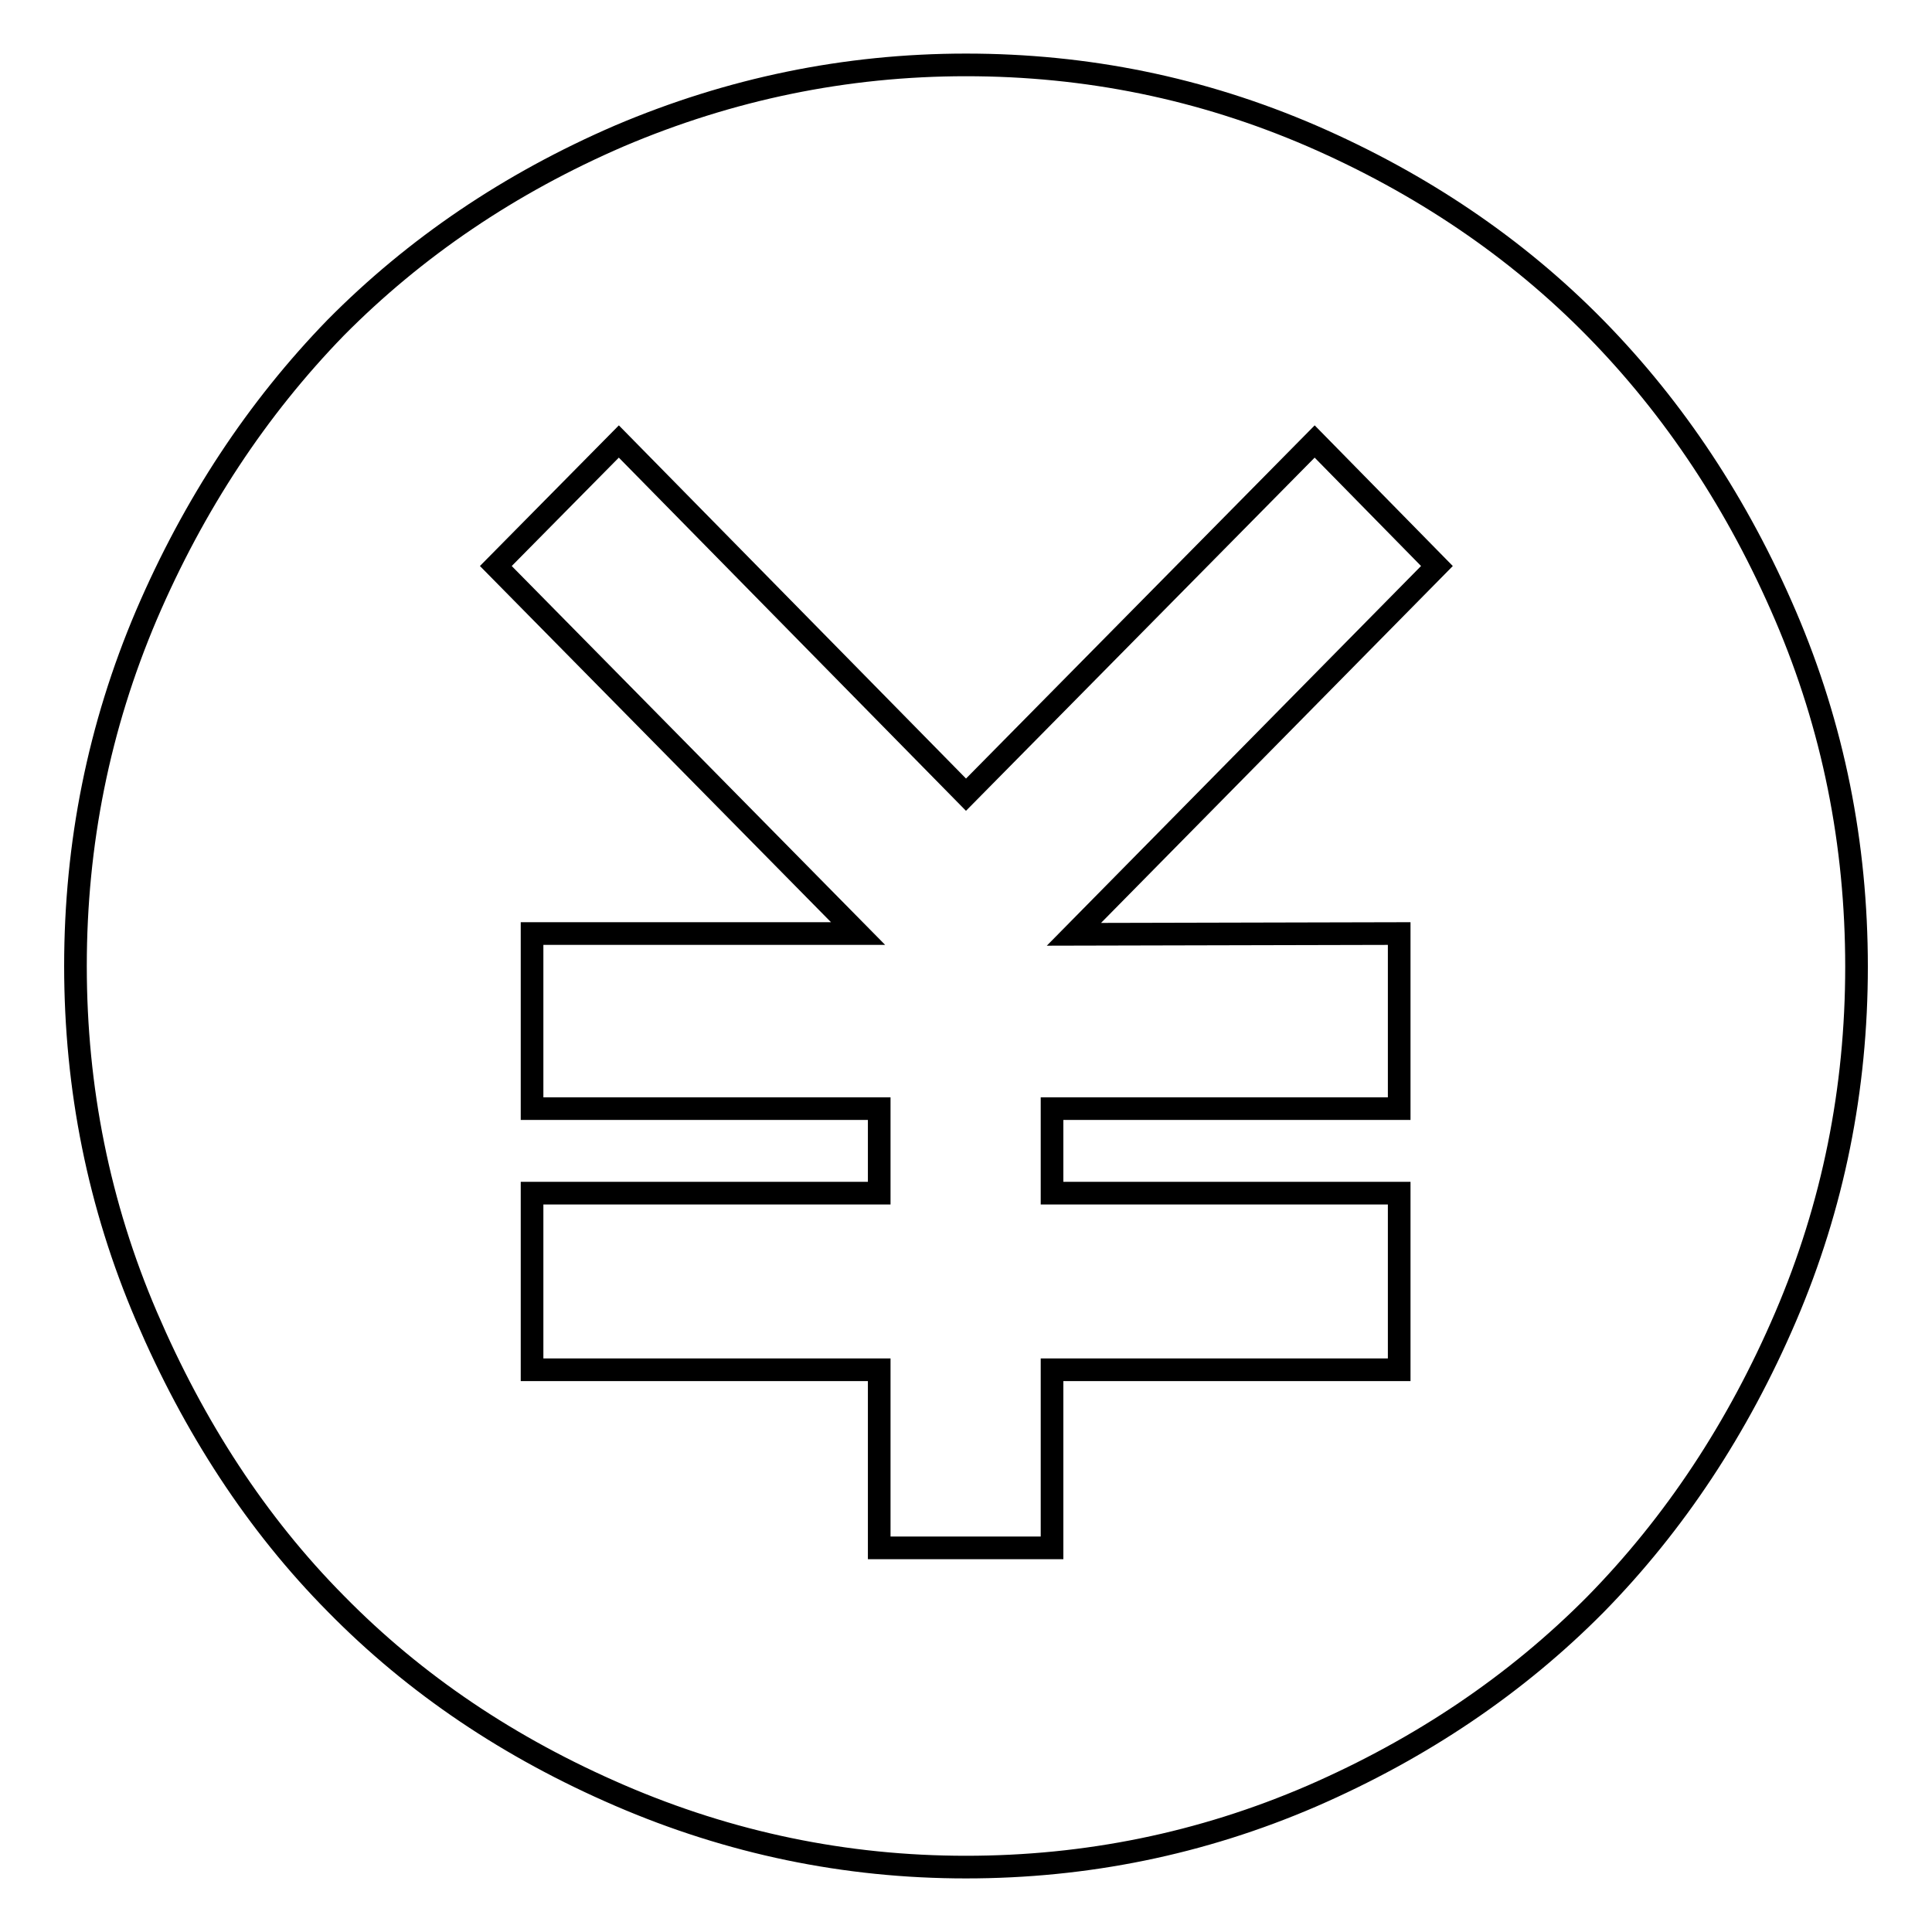
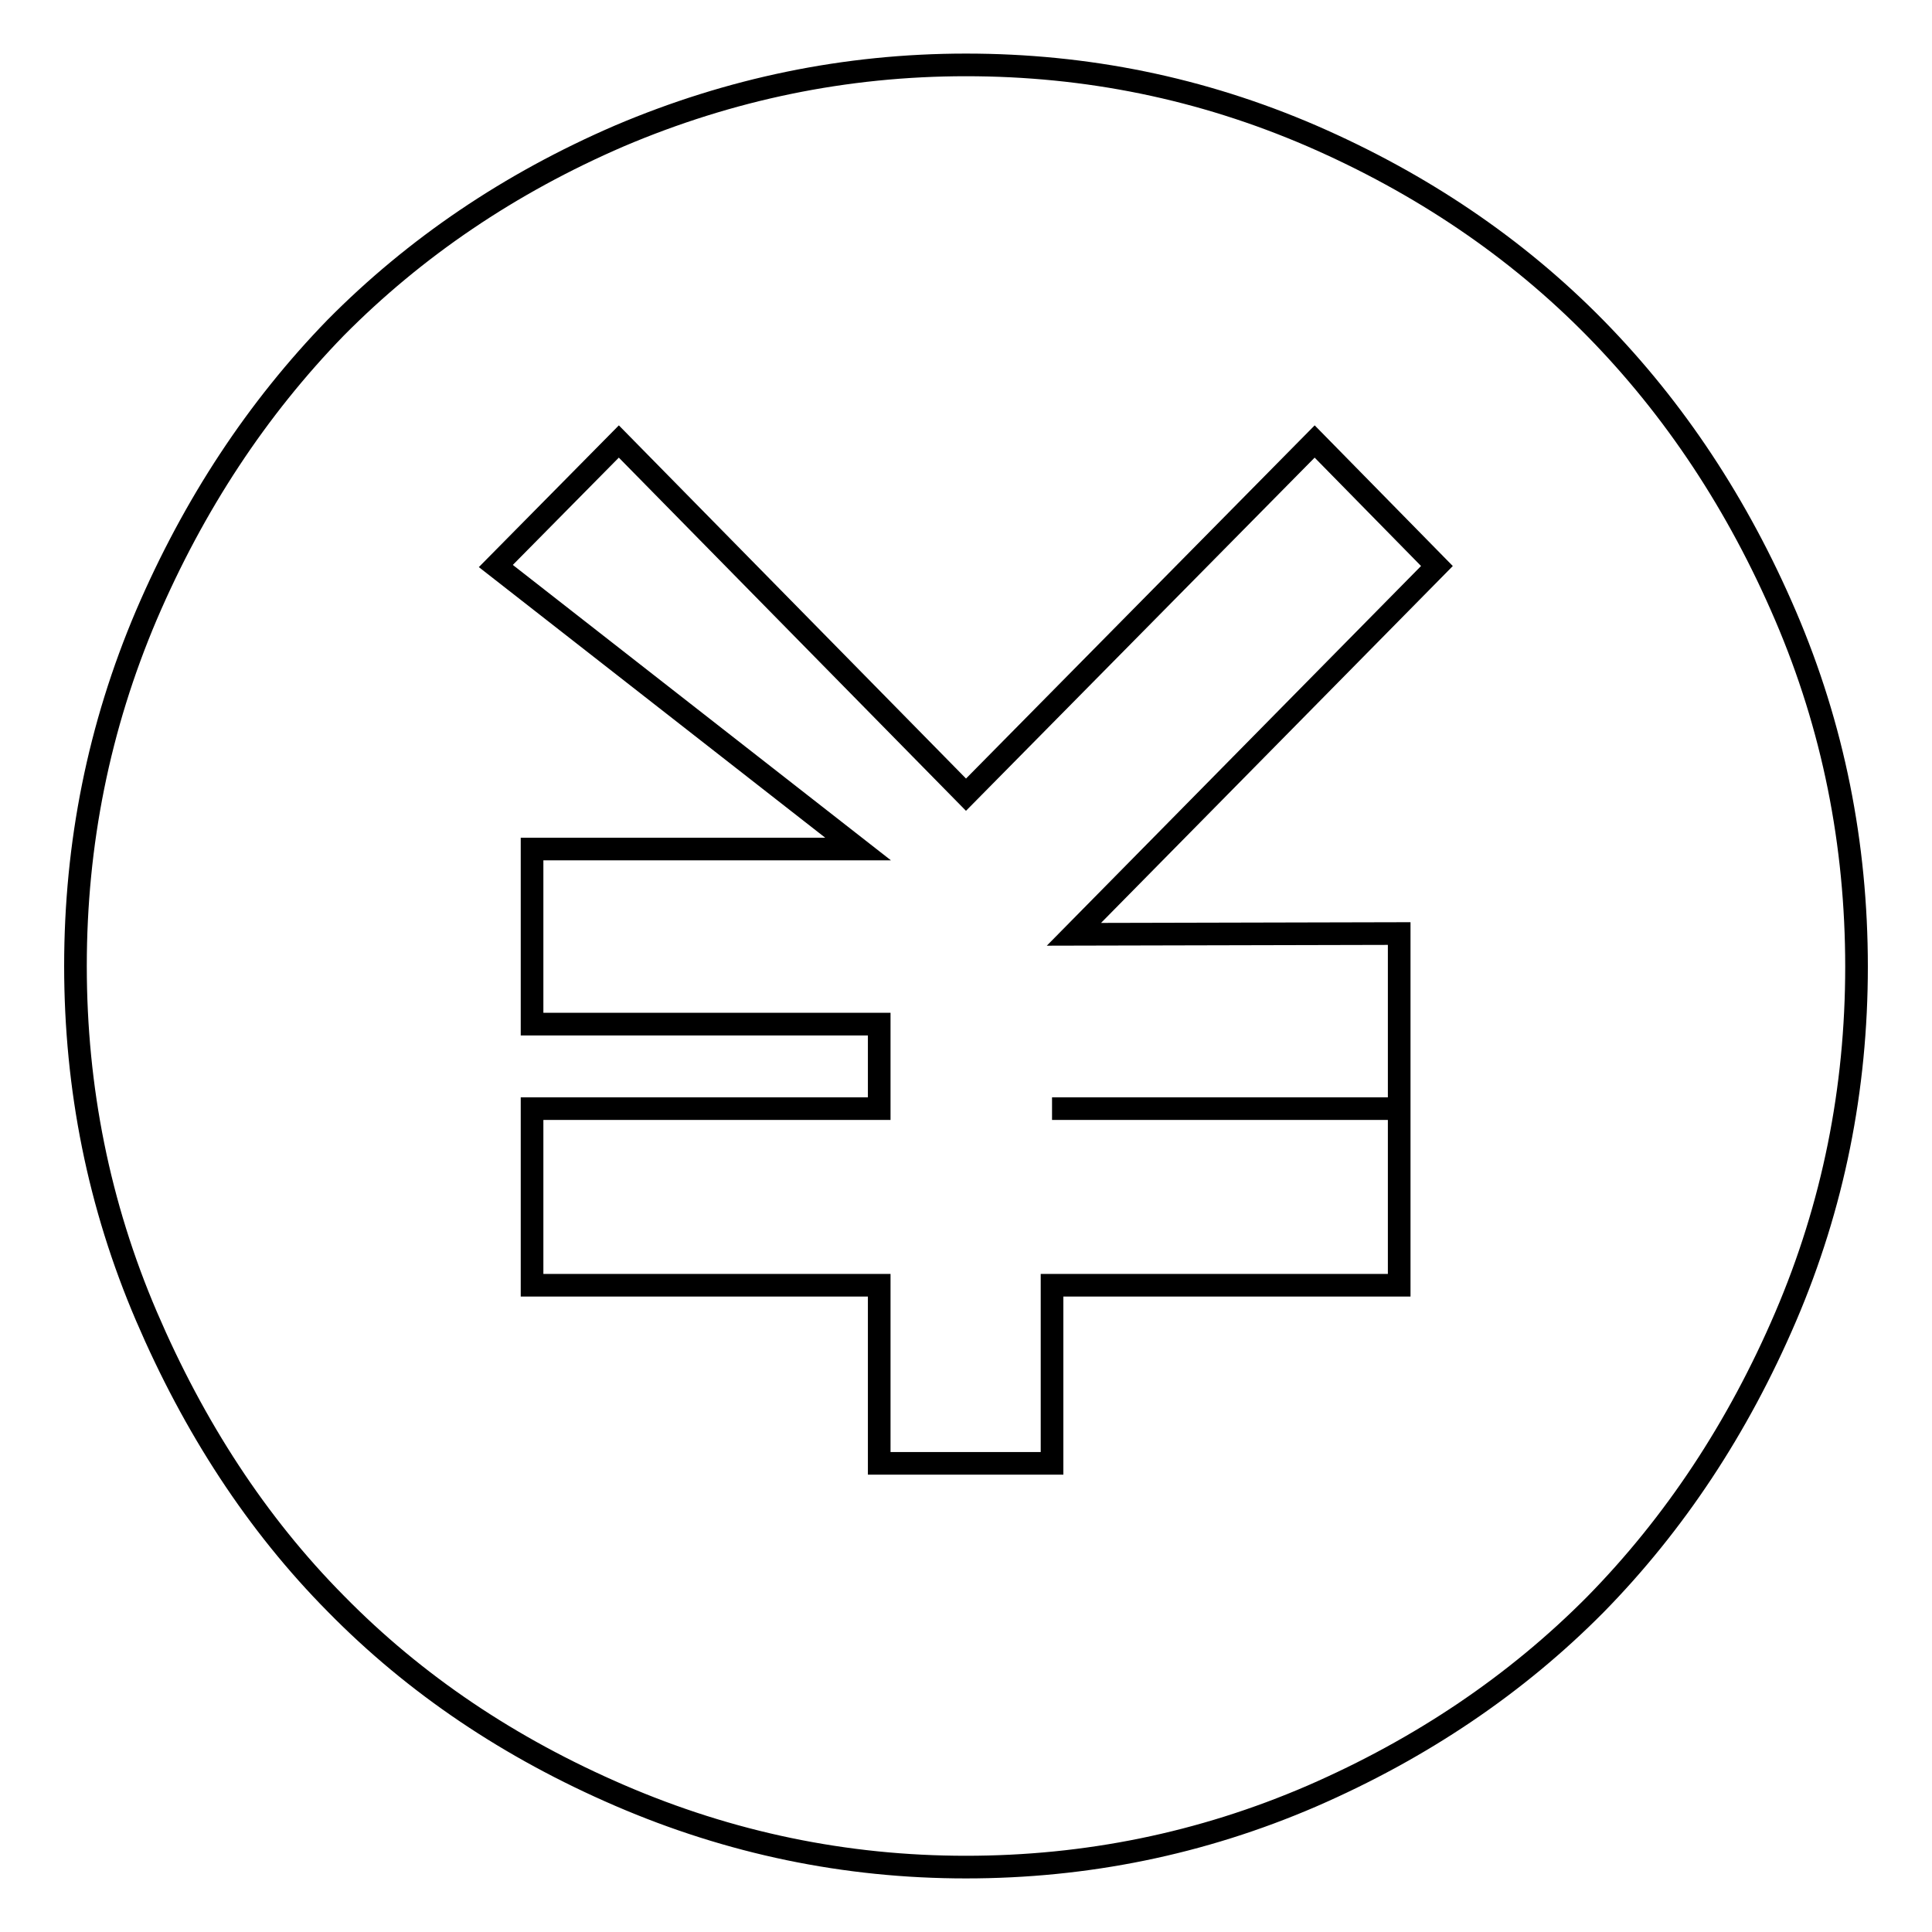
<svg xmlns="http://www.w3.org/2000/svg" version="1.1" x="0px" y="0px" viewBox="0 0 256 256" enable-background="new 0 0 256 256" xml:space="preserve">
  <g>
    <g>
-       <path stroke-width="3" fill-opacity="0" stroke="#000000" d="M128,8.6c-16,0-31.3,3.2-45.9,9.4C67.5,24.3,55,32.8,44.5,43.4C34.1,54.1,25.7,66.8,19.4,81.5C13.1,96.3,10,111.8,10,128c0,16.2,3.1,31.7,9.4,46.4c6.3,14.7,14.6,27.5,25.1,38.1c10.5,10.7,23,19.1,37.6,25.4c14.6,6.3,29.9,9.5,45.9,9.5c15.9,0,31.2-3.1,45.8-9.4c14.5-6.3,27.1-14.8,37.6-25.4c10.5-10.7,18.9-23.4,25.2-38.1c6.3-14.7,9.4-30.2,9.4-46.4c0-16.3-3.1-31.8-9.4-46.5s-14.7-27.4-25.2-38.1c-10.5-10.7-23.1-19.2-37.6-25.5C159.2,11.7,144,8.6,128,8.6L128,8.6L128,8.6z M185.4,123.7v23.2h-46v11.2h46v23.4h-46v23.6h-22.9v-23.6h-46v-23.4h46v-11.2h-46v-23.2h43.2L65.7,75l16.3-16.5l46,46.8l46.2-46.8L190.4,75l-48.1,48.8L185.4,123.7L185.4,123.7z" />
+       <path stroke-width="3" fill-opacity="0" stroke="#000000" d="M128,8.6c-16,0-31.3,3.2-45.9,9.4C67.5,24.3,55,32.8,44.5,43.4C34.1,54.1,25.7,66.8,19.4,81.5C13.1,96.3,10,111.8,10,128c0,16.2,3.1,31.7,9.4,46.4c6.3,14.7,14.6,27.5,25.1,38.1c10.5,10.7,23,19.1,37.6,25.4c14.6,6.3,29.9,9.5,45.9,9.5c15.9,0,31.2-3.1,45.8-9.4c14.5-6.3,27.1-14.8,37.6-25.4c10.5-10.7,18.9-23.4,25.2-38.1c6.3-14.7,9.4-30.2,9.4-46.4c0-16.3-3.1-31.8-9.4-46.5s-14.7-27.4-25.2-38.1c-10.5-10.7-23.1-19.2-37.6-25.5C159.2,11.7,144,8.6,128,8.6L128,8.6L128,8.6z M185.4,123.7v23.2h-46h46v23.4h-46v23.6h-22.9v-23.6h-46v-23.4h46v-11.2h-46v-23.2h43.2L65.7,75l16.3-16.5l46,46.8l46.2-46.8L190.4,75l-48.1,48.8L185.4,123.7L185.4,123.7z" />
    </g>
  </g>
</svg>